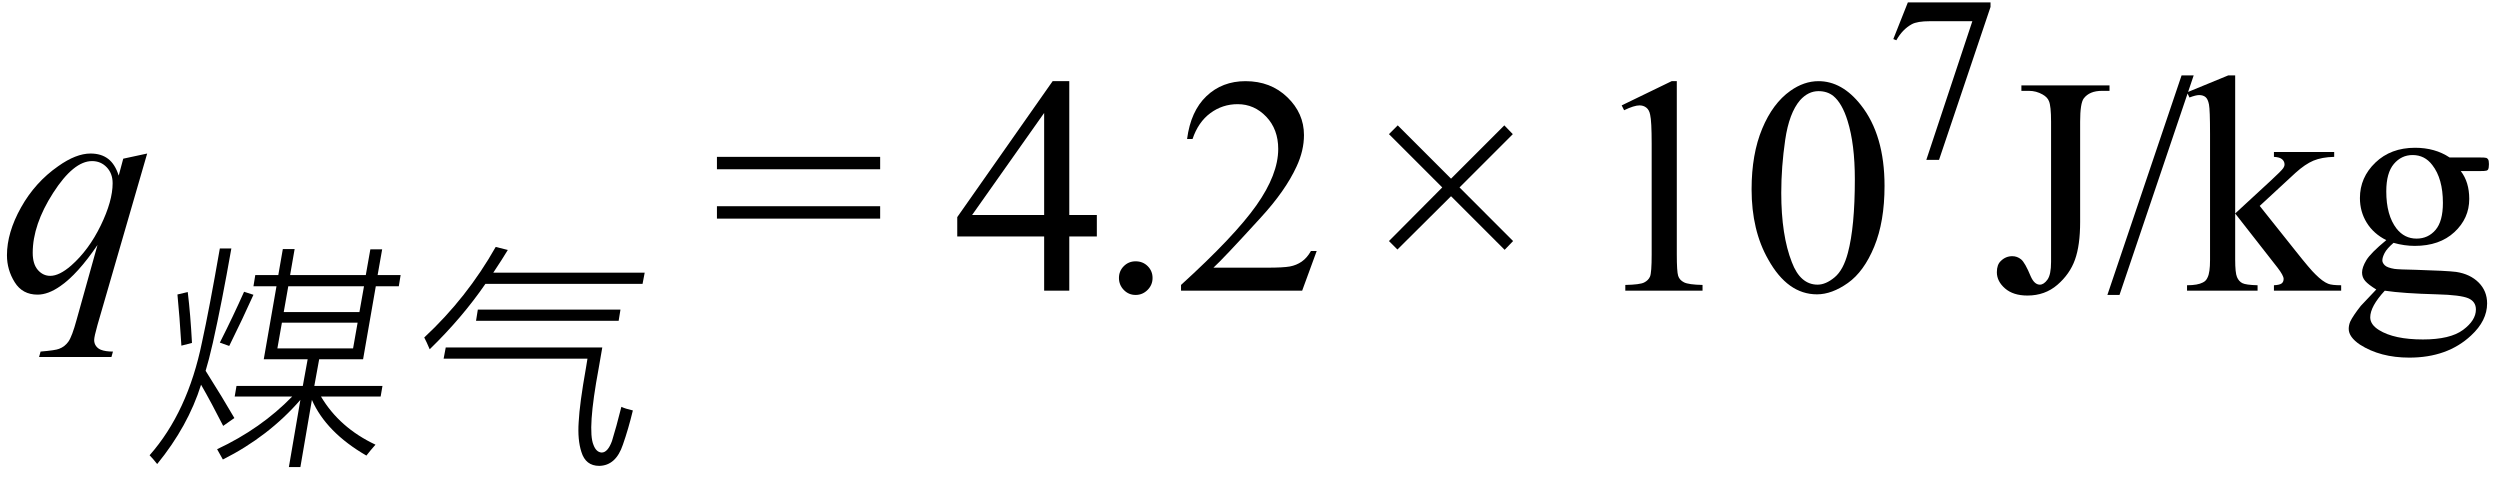
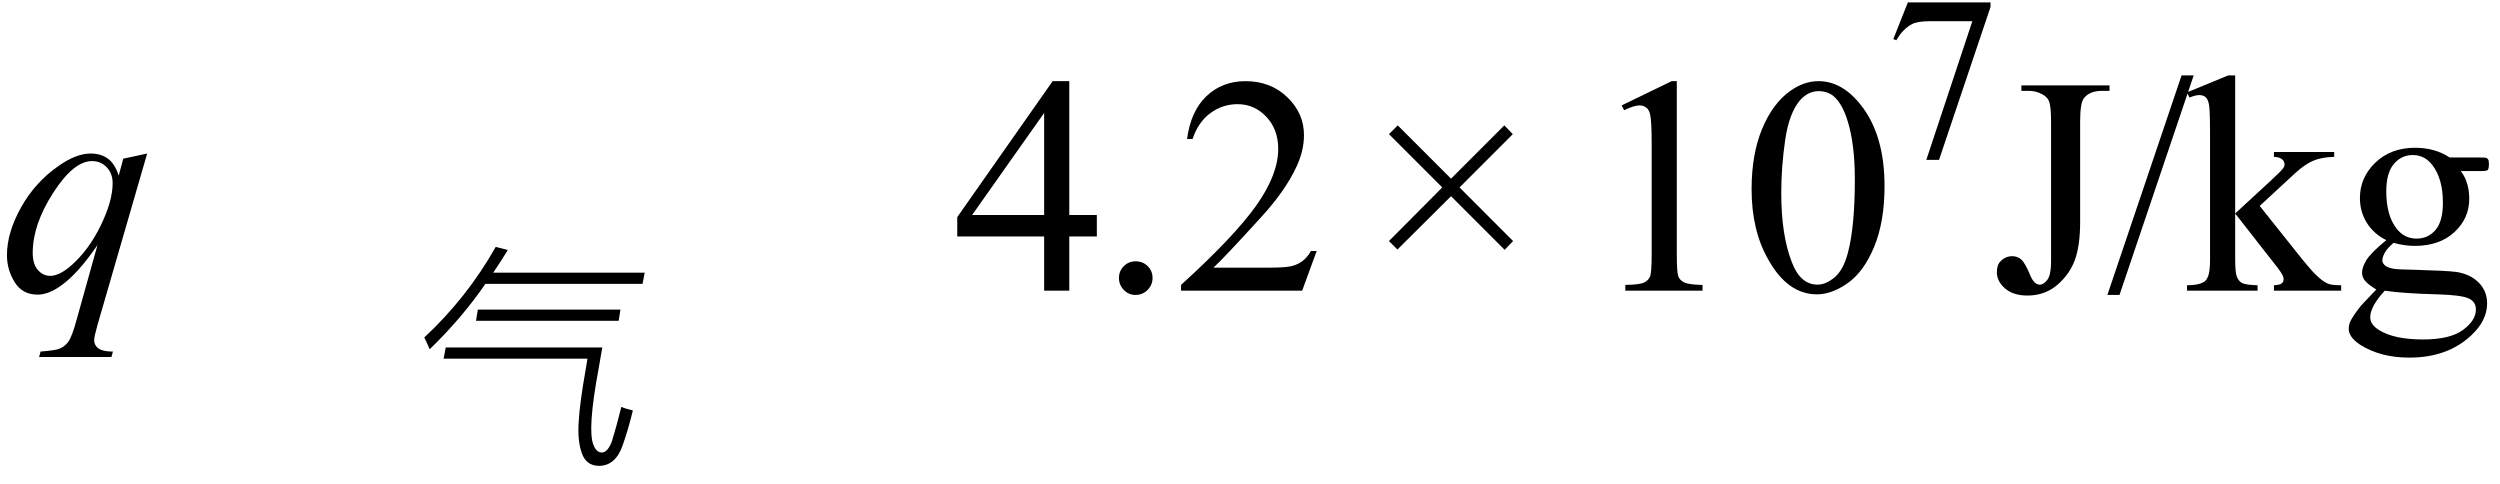
<svg xmlns="http://www.w3.org/2000/svg" stroke-dasharray="none" shape-rendering="auto" font-family="'Dialog'" width="129" text-rendering="auto" fill-opacity="1" contentScriptType="text/ecmascript" color-interpolation="auto" color-rendering="auto" preserveAspectRatio="xMidYMid meet" font-size="12" fill="black" stroke="black" image-rendering="auto" stroke-miterlimit="10" zoomAndPan="magnify" version="1.0" stroke-linecap="square" stroke-linejoin="miter" contentStyleType="text/css" font-style="normal" height="25" stroke-width="1" stroke-dashoffset="0" font-weight="normal" stroke-opacity="1">
  <defs id="genericDefs" />
  <g>
    <g text-rendering="optimizeLegibility" transform="translate(0,15)" color-rendering="optimizeQuality" color-interpolation="linearRGB" image-rendering="optimizeQuality">
      <path d="M7.594 -7.078 L5.031 1.766 Q4.859 2.375 4.859 2.547 Q4.859 2.719 4.953 2.852 Q5.047 2.984 5.203 3.047 Q5.438 3.141 5.828 3.141 L5.75 3.422 L2.016 3.422 L2.094 3.141 Q2.859 3.078 3.047 3 Q3.344 2.891 3.531 2.625 Q3.719 2.359 3.953 1.5 L5.031 -2.359 Q4 -0.844 3.109 -0.234 Q2.484 0.203 1.938 0.203 Q1.156 0.203 0.758 -0.438 Q0.359 -1.078 0.359 -1.828 Q0.359 -3 1.086 -4.297 Q1.812 -5.594 3 -6.422 Q3.922 -7.078 4.672 -7.078 Q5.219 -7.078 5.578 -6.805 Q5.938 -6.531 6.125 -5.938 L6.359 -6.812 L7.594 -7.078 ZM5.812 -5.547 Q5.812 -6.047 5.508 -6.367 Q5.203 -6.688 4.75 -6.688 Q3.797 -6.688 2.742 -5.047 Q1.688 -3.406 1.688 -1.953 Q1.688 -1.375 1.953 -1.07 Q2.219 -0.766 2.594 -0.766 Q3.062 -0.766 3.672 -1.297 Q4.578 -2.094 5.195 -3.359 Q5.812 -4.625 5.812 -5.547 Z" stroke="none" />
    </g>
    <g text-rendering="optimizeLegibility" transform="translate(7.594,22.617)" color-rendering="optimizeQuality" color-interpolation="linearRGB" image-rendering="optimizeQuality">
-       <path d="M3.906 1.094 Q3.766 0.828 3.609 0.562 Q5.875 -0.5 7.484 -2.156 L4.516 -2.156 L4.609 -2.703 L8.031 -2.703 L8.281 -4.078 L6.016 -4.078 L6.672 -7.844 L5.484 -7.844 L5.578 -8.422 L6.766 -8.422 L7 -9.766 L7.609 -9.766 L7.375 -8.422 L11.281 -8.422 L11.516 -9.75 L12.125 -9.75 L11.891 -8.422 L13.078 -8.422 L12.984 -7.844 L11.797 -7.844 L11.141 -4.078 L8.875 -4.078 L8.625 -2.703 L12.141 -2.703 L12.047 -2.156 L8.969 -2.156 Q9.922 -0.547 11.781 0.328 Q11.516 0.625 11.312 0.891 Q9.234 -0.312 8.5 -1.984 L7.906 1.484 L7.312 1.484 L7.906 -1.984 Q6.266 -0.094 3.906 1.094 ZM2.828 -4.953 Q3.203 -6.656 3.75 -9.797 L4.344 -9.797 Q3.859 -7.031 3.391 -4.938 Q3.172 -3.984 3.016 -3.484 Q3.922 -2.047 4.5 -1.047 L3.922 -0.641 Q3.328 -1.812 2.781 -2.766 Q2.109 -0.625 0.516 1.328 Q0.297 1.047 0.125 0.875 Q2.094 -1.359 2.828 -4.953 ZM7.281 -7.844 L7.047 -6.516 L10.953 -6.516 L11.188 -7.844 L7.281 -7.844 ZM6.953 -5.969 L6.719 -4.641 L10.625 -4.641 L10.859 -5.969 L6.953 -5.969 ZM1.562 -7.422 L2.094 -7.547 Q2.234 -6.391 2.312 -4.922 L1.766 -4.781 Q1.672 -6.312 1.562 -7.422 ZM4.234 -4.766 L3.75 -4.938 Q4.453 -6.328 5 -7.562 L5.484 -7.406 Q4.938 -6.188 4.234 -4.766 Z" stroke="none" />
-     </g>
+       </g>
    <g text-rendering="optimizeLegibility" transform="translate(20.672,22.617)" color-rendering="optimizeQuality" color-interpolation="linearRGB" image-rendering="optimizeQuality">
      <path d="M2.219 -4.109 L2.328 -4.688 L10.406 -4.688 L10.219 -3.609 Q9.625 -0.422 9.953 0.344 Q10.094 0.719 10.375 0.734 Q10.688 0.734 10.906 0.141 Q11.125 -0.562 11.391 -1.625 Q11.578 -1.531 11.984 -1.438 Q11.75 -0.469 11.469 0.328 Q11.109 1.406 10.25 1.422 Q9.547 1.422 9.328 0.703 Q9.125 0.078 9.188 -0.844 Q9.234 -1.781 9.562 -3.625 L9.641 -4.109 L2.219 -4.109 ZM1.5 -4.594 Q1.328 -5 1.219 -5.203 Q3.422 -7.25 4.906 -9.875 L5.531 -9.719 Q5.25 -9.25 4.781 -8.547 L12.594 -8.547 L12.484 -7.969 L4.375 -7.969 Q3.172 -6.219 1.5 -4.594 ZM3.984 -6.641 L11.344 -6.641 L11.25 -6.062 L3.891 -6.062 L3.984 -6.641 Z" stroke="none" />
    </g>
    <g text-rendering="optimizeLegibility" transform="translate(36.697,15)" color-rendering="optimizeQuality" color-interpolation="linearRGB" image-rendering="optimizeQuality">
-       <path d="M0.297 -6.906 L8.719 -6.906 L8.719 -6.266 L0.297 -6.266 L0.297 -6.906 ZM0.297 -4.359 L8.719 -4.359 L8.719 -3.719 L0.297 -3.719 L0.297 -4.359 Z" stroke="none" />
-     </g>
+       </g>
    <g text-rendering="optimizeLegibility" transform="translate(49.144,15)" color-rendering="optimizeQuality" color-interpolation="linearRGB" image-rendering="optimizeQuality">
      <path d="M7.453 -3.906 L7.453 -2.797 L6.031 -2.797 L6.031 0 L4.734 0 L4.734 -2.797 L0.25 -2.797 L0.25 -3.797 L5.172 -10.812 L6.031 -10.812 L6.031 -3.906 L7.453 -3.906 ZM4.734 -3.906 L4.734 -9.172 L1.016 -3.906 L4.734 -3.906 Z" stroke="none" />
    </g>
    <g text-rendering="optimizeLegibility" transform="translate(56.597,15)" color-rendering="optimizeQuality" color-interpolation="linearRGB" image-rendering="optimizeQuality">
      <path d="M2 -1.516 Q2.375 -1.516 2.625 -1.266 Q2.875 -1.016 2.875 -0.656 Q2.875 -0.297 2.617 -0.039 Q2.359 0.219 2 0.219 Q1.641 0.219 1.391 -0.039 Q1.141 -0.297 1.141 -0.656 Q1.141 -1.016 1.391 -1.266 Q1.641 -1.516 2 -1.516 ZM11.344 -2.047 L10.594 0 L4.344 0 L4.344 -0.297 Q7.109 -2.812 8.234 -4.406 Q9.359 -6 9.359 -7.312 Q9.359 -8.328 8.742 -8.977 Q8.125 -9.625 7.266 -9.625 Q6.484 -9.625 5.859 -9.164 Q5.234 -8.703 4.938 -7.828 L4.656 -7.828 Q4.844 -9.266 5.656 -10.039 Q6.469 -10.812 7.672 -10.812 Q8.969 -10.812 9.828 -9.984 Q10.688 -9.156 10.688 -8.031 Q10.688 -7.234 10.312 -6.422 Q9.734 -5.156 8.438 -3.75 Q6.5 -1.625 6.016 -1.188 L8.781 -1.188 Q9.625 -1.188 9.961 -1.25 Q10.297 -1.312 10.57 -1.5 Q10.844 -1.688 11.047 -2.047 L11.344 -2.047 Z" stroke="none" />
    </g>
    <g text-rendering="optimizeLegibility" transform="translate(70.373,15)" color-rendering="optimizeQuality" color-interpolation="linearRGB" image-rendering="optimizeQuality">
      <path d="M1.297 -2.562 L4.047 -5.328 L1.297 -8.078 L1.75 -8.531 L4.5 -5.781 L7.25 -8.531 L7.688 -8.078 L4.938 -5.328 L7.703 -2.562 L7.266 -2.109 L4.5 -4.875 L1.734 -2.125 L1.297 -2.562 Z" stroke="none" />
    </g>
    <g text-rendering="optimizeLegibility" transform="translate(81.804,15)" color-rendering="optimizeQuality" color-interpolation="linearRGB" image-rendering="optimizeQuality">
      <path d="M1.875 -9.562 L4.453 -10.812 L4.719 -10.812 L4.719 -1.875 Q4.719 -0.984 4.789 -0.766 Q4.859 -0.547 5.094 -0.43 Q5.328 -0.312 6.047 -0.297 L6.047 0 L2.062 0 L2.062 -0.297 Q2.812 -0.312 3.031 -0.422 Q3.25 -0.531 3.336 -0.727 Q3.422 -0.922 3.422 -1.875 L3.422 -7.594 Q3.422 -8.75 3.344 -9.078 Q3.297 -9.328 3.148 -9.445 Q3 -9.562 2.797 -9.562 Q2.516 -9.562 2 -9.312 L1.875 -9.562 ZM8.578 -5.234 Q8.578 -7.047 9.125 -8.359 Q9.672 -9.672 10.578 -10.312 Q11.281 -10.812 12.031 -10.812 Q13.25 -10.812 14.219 -9.578 Q15.438 -8.031 15.438 -5.406 Q15.438 -3.562 14.906 -2.273 Q14.375 -0.984 13.547 -0.398 Q12.719 0.188 11.953 0.188 Q10.438 0.188 9.438 -1.609 Q8.578 -3.109 8.578 -5.234 ZM10.109 -5.047 Q10.109 -2.859 10.656 -1.469 Q11.094 -0.312 11.984 -0.312 Q12.406 -0.312 12.859 -0.688 Q13.312 -1.062 13.547 -1.953 Q13.906 -3.297 13.906 -5.75 Q13.906 -7.562 13.531 -8.766 Q13.25 -9.672 12.797 -10.047 Q12.484 -10.297 12.031 -10.297 Q11.5 -10.297 11.078 -9.828 Q10.516 -9.172 10.312 -7.781 Q10.109 -6.391 10.109 -5.047 Z" stroke="none" />
    </g>
    <g text-rendering="optimizeLegibility" transform="translate(97.242,8.078)" color-rendering="optimizeQuality" color-interpolation="linearRGB" image-rendering="optimizeQuality">
      <path d="M1.203 -7.953 L5.469 -7.953 L5.469 -7.719 L2.812 0.172 L2.156 0.172 L4.531 -6.984 L2.344 -6.984 Q1.688 -6.984 1.406 -6.828 Q0.922 -6.562 0.609 -6 L0.453 -6.062 L1.203 -7.953 Z" stroke="none" />
    </g>
    <g text-rendering="optimizeLegibility" transform="translate(102.71,15)" color-rendering="optimizeQuality" color-interpolation="linearRGB" image-rendering="optimizeQuality">
      <path d="M1.594 -10.312 L1.594 -10.594 L6.141 -10.594 L6.141 -10.312 L5.75 -10.312 Q5.109 -10.312 4.812 -9.922 Q4.625 -9.672 4.625 -8.719 L4.625 -3.547 Q4.625 -2.344 4.359 -1.602 Q4.094 -0.859 3.453 -0.305 Q2.812 0.25 1.906 0.25 Q1.172 0.25 0.75 -0.117 Q0.328 -0.484 0.328 -0.953 Q0.328 -1.344 0.531 -1.531 Q0.781 -1.781 1.125 -1.781 Q1.375 -1.781 1.578 -1.617 Q1.781 -1.453 2.078 -0.734 Q2.266 -0.312 2.547 -0.312 Q2.75 -0.312 2.938 -0.57 Q3.125 -0.828 3.125 -1.484 L3.125 -8.719 Q3.125 -9.531 3.016 -9.781 Q2.938 -9.984 2.688 -10.125 Q2.359 -10.312 1.984 -10.312 L1.594 -10.312 ZM10.484 -11.109 L6.656 0.219 L6.031 0.219 L9.859 -11.109 L10.484 -11.109 ZM12.625 -11.109 L12.625 -3.984 L14.438 -5.656 Q15.016 -6.188 15.109 -6.328 Q15.172 -6.422 15.172 -6.516 Q15.172 -6.672 15.047 -6.781 Q14.922 -6.891 14.625 -6.906 L14.625 -7.156 L17.734 -7.156 L17.734 -6.906 Q17.094 -6.891 16.664 -6.711 Q16.234 -6.531 15.734 -6.078 L13.891 -4.375 L15.734 -2.062 Q16.5 -1.094 16.766 -0.844 Q17.141 -0.469 17.422 -0.359 Q17.609 -0.281 18.094 -0.281 L18.094 0 L14.625 0 L14.625 -0.281 Q14.922 -0.297 15.023 -0.375 Q15.125 -0.453 15.125 -0.609 Q15.125 -0.781 14.812 -1.188 L12.625 -3.984 L12.625 -1.609 Q12.625 -0.922 12.719 -0.703 Q12.812 -0.484 12.992 -0.391 Q13.172 -0.297 13.781 -0.281 L13.781 0 L10.141 0 L10.141 -0.281 Q10.688 -0.281 10.953 -0.422 Q11.125 -0.5 11.203 -0.688 Q11.328 -0.938 11.328 -1.578 L11.328 -8.094 Q11.328 -9.328 11.273 -9.609 Q11.219 -9.891 11.094 -9.992 Q10.969 -10.094 10.766 -10.094 Q10.594 -10.094 10.266 -9.969 L10.141 -10.234 L12.266 -11.109 L12.625 -11.109 ZM20.422 -2.609 Q19.766 -2.938 19.414 -3.508 Q19.062 -4.078 19.062 -4.781 Q19.062 -5.844 19.859 -6.609 Q20.656 -7.375 21.906 -7.375 Q22.938 -7.375 23.688 -6.875 L25.203 -6.875 Q25.531 -6.875 25.586 -6.852 Q25.641 -6.828 25.672 -6.781 Q25.719 -6.719 25.719 -6.531 Q25.719 -6.328 25.672 -6.25 Q25.656 -6.219 25.594 -6.195 Q25.531 -6.172 25.203 -6.172 L24.266 -6.172 Q24.703 -5.609 24.703 -4.734 Q24.703 -3.734 23.938 -3.023 Q23.172 -2.312 21.891 -2.312 Q21.359 -2.312 20.797 -2.469 Q20.453 -2.172 20.336 -1.945 Q20.219 -1.719 20.219 -1.562 Q20.219 -1.438 20.344 -1.312 Q20.469 -1.188 20.844 -1.125 Q21.062 -1.094 21.938 -1.078 Q23.547 -1.031 24.031 -0.969 Q24.75 -0.859 25.188 -0.422 Q25.625 0.016 25.625 0.656 Q25.625 1.547 24.797 2.312 Q23.578 3.453 21.609 3.453 Q20.109 3.453 19.062 2.781 Q18.484 2.391 18.484 1.969 Q18.484 1.781 18.562 1.594 Q18.703 1.297 19.109 0.781 Q19.172 0.719 19.906 -0.062 Q19.5 -0.312 19.336 -0.5 Q19.172 -0.688 19.172 -0.938 Q19.172 -1.203 19.391 -1.57 Q19.609 -1.938 20.422 -2.609 ZM21.781 -7 Q21.203 -7 20.812 -6.539 Q20.422 -6.078 20.422 -5.125 Q20.422 -3.891 20.953 -3.203 Q21.359 -2.688 21.984 -2.688 Q22.578 -2.688 22.961 -3.133 Q23.344 -3.578 23.344 -4.531 Q23.344 -5.781 22.797 -6.484 Q22.406 -7 21.781 -7 ZM20.344 0 Q19.969 0.406 19.781 0.75 Q19.594 1.094 19.594 1.375 Q19.594 1.75 20.047 2.031 Q20.828 2.516 22.312 2.516 Q23.719 2.516 24.383 2.023 Q25.047 1.531 25.047 0.969 Q25.047 0.562 24.656 0.391 Q24.25 0.219 23.047 0.188 Q21.281 0.141 20.344 0 Z" stroke="none" />
    </g>
  </g>
</svg>